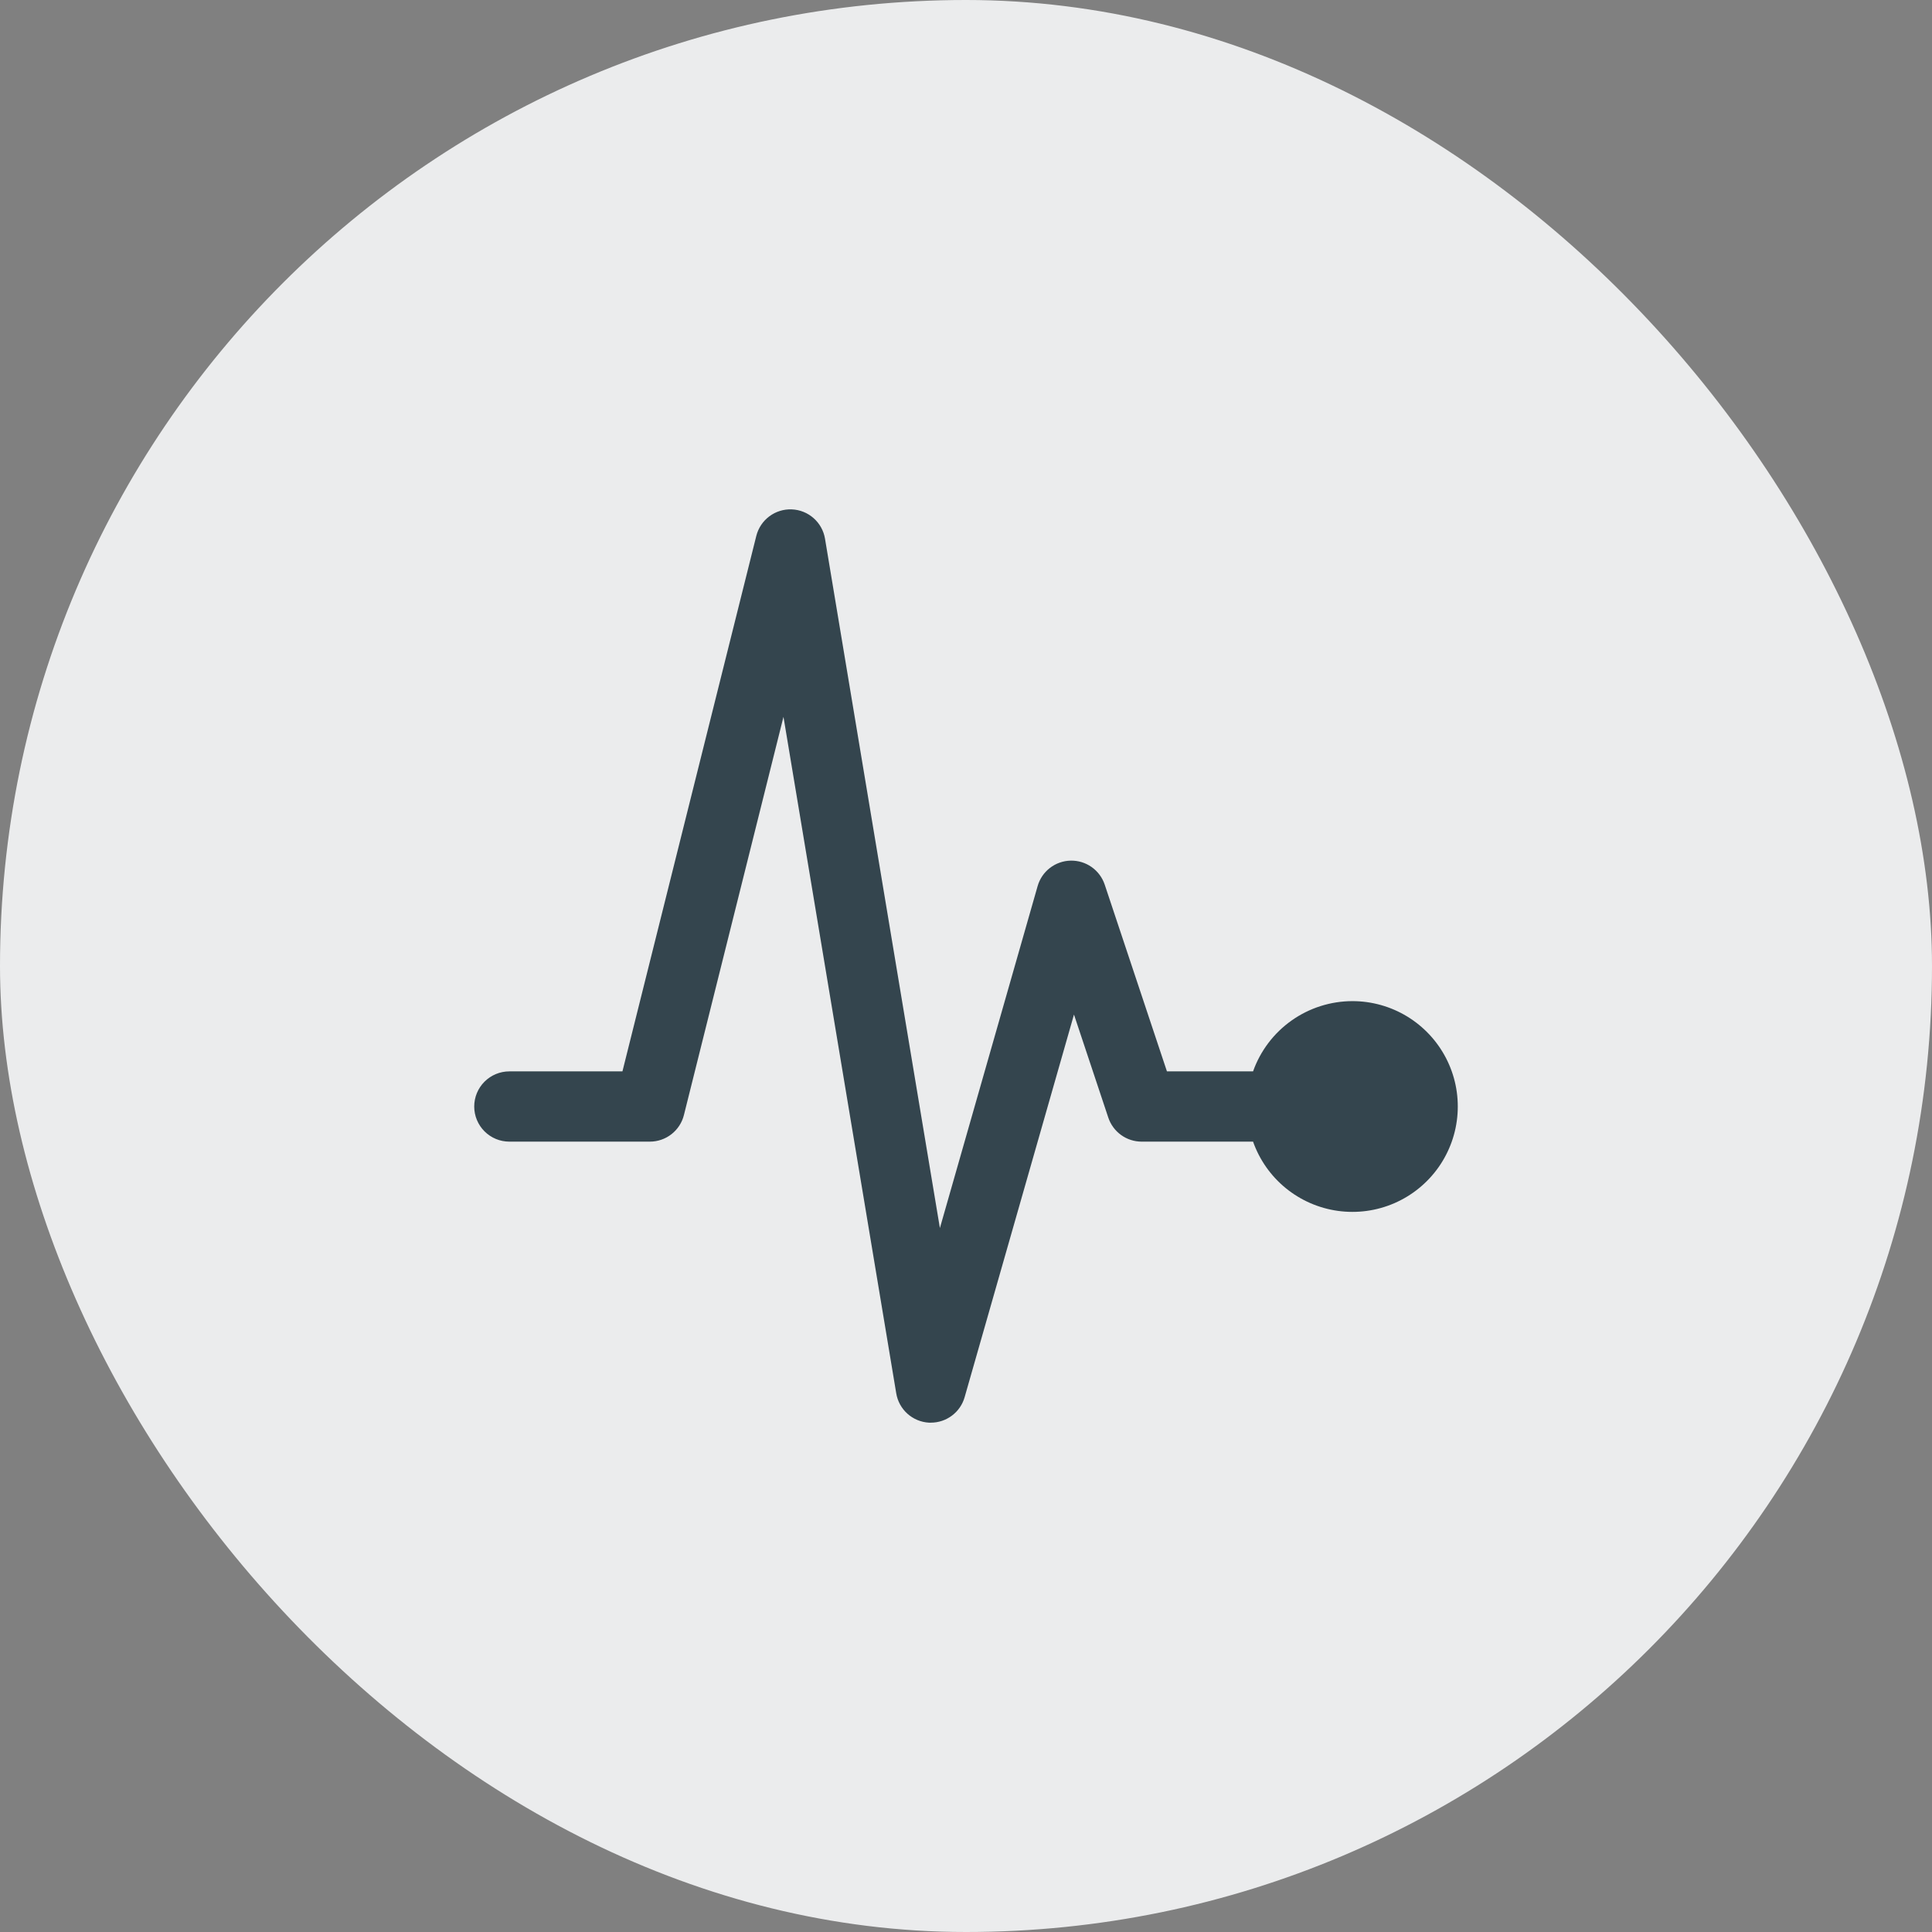
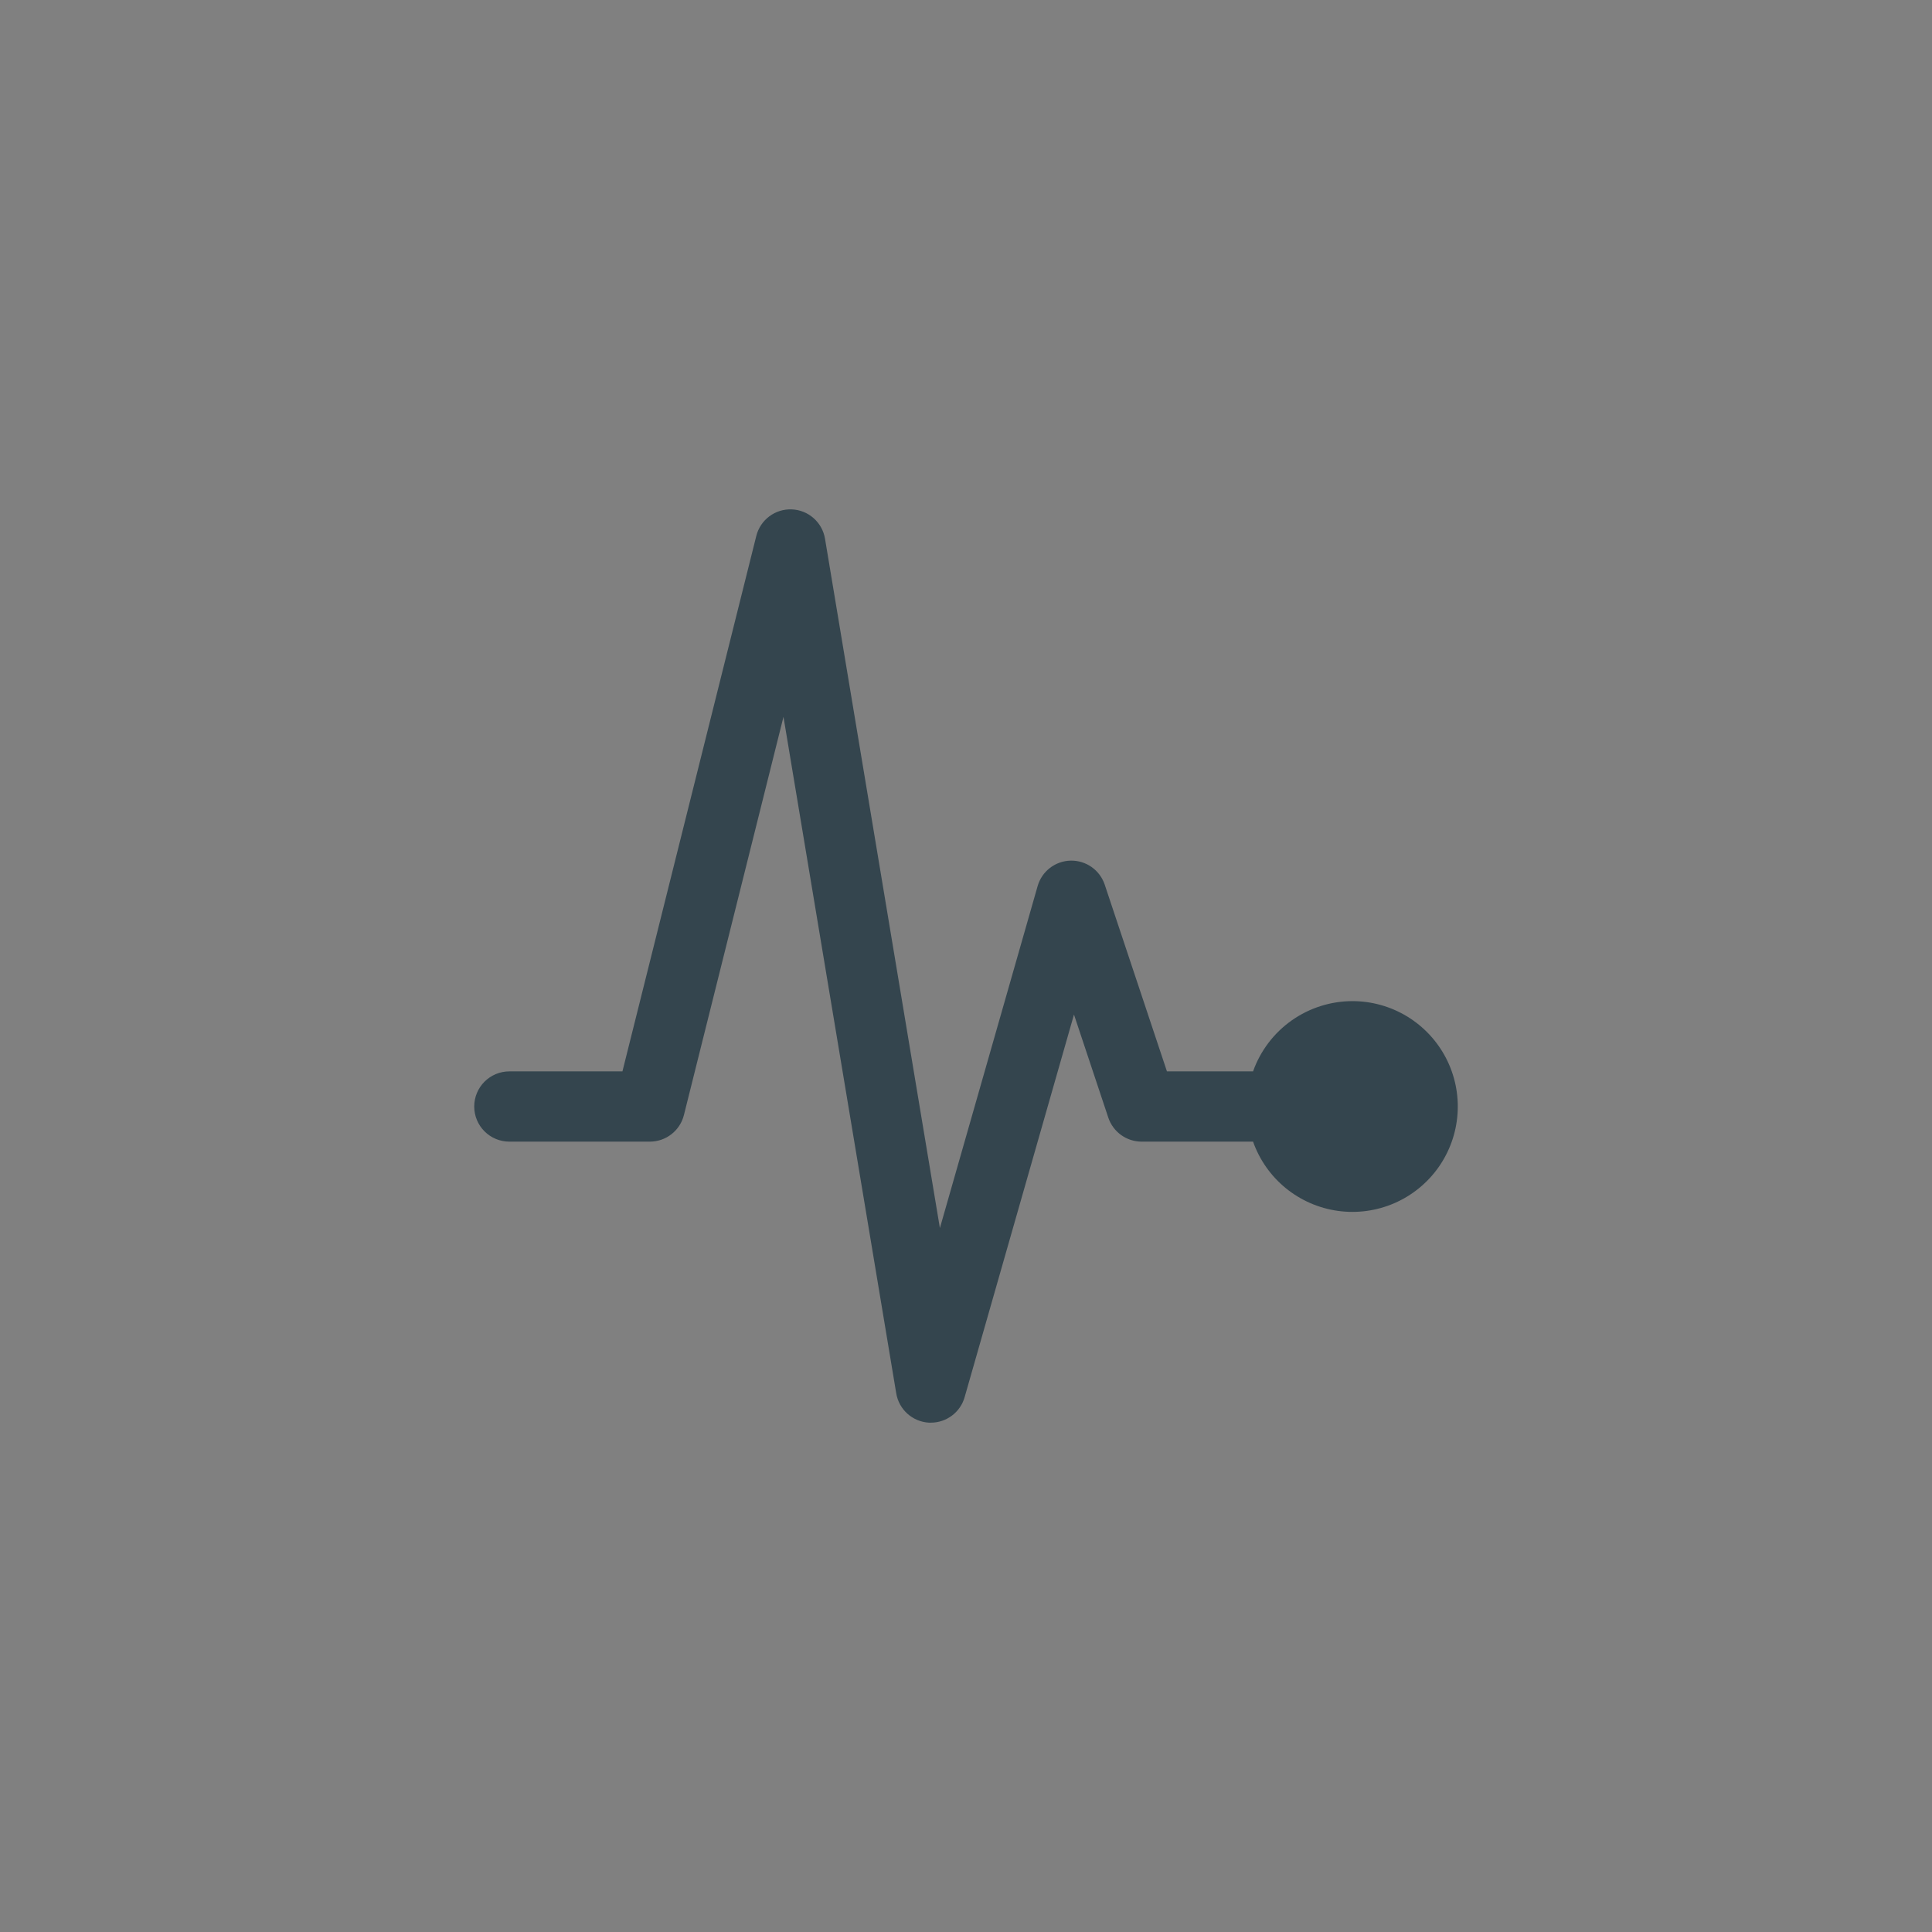
<svg xmlns="http://www.w3.org/2000/svg" width="110" height="110" viewBox="0 0 110 110" fill="none">
  <rect x="0" y="0" width="110" height="110" fill="#808080" stroke="none" />
-   <rect width="110" height="110" rx="55" fill="#EBECED" />
  <path d="M77 57C75.76 57.002 74.55 57.387 73.538 58.103C72.525 58.819 71.759 59.831 71.344 61H66.441L62.898 50.368C62.762 49.962 62.501 49.611 62.152 49.365C61.803 49.119 61.384 48.992 60.957 49.001C60.53 49.01 60.117 49.156 59.779 49.416C59.441 49.677 59.195 50.039 59.078 50.45L53.514 69.92L46.972 30.67C46.897 30.217 46.667 29.804 46.322 29.5C45.978 29.196 45.539 29.02 45.08 29.002C44.621 28.983 44.169 29.124 43.801 29.399C43.434 29.674 43.172 30.068 43.06 30.514L35.439 61H29C28.47 61 27.961 61.211 27.586 61.586C27.211 61.961 27 62.47 27 63C27 63.531 27.211 64.039 27.586 64.414C27.961 64.789 28.47 65 29 65H37C37.446 65 37.879 64.851 38.231 64.576C38.582 64.302 38.832 63.918 38.94 63.485L44.608 40.814L51.028 79.329C51.102 79.777 51.326 80.187 51.664 80.491C52.002 80.795 52.434 80.974 52.888 81C52.925 81 52.962 81 53.001 81C53.435 81 53.858 80.858 54.204 80.596C54.551 80.335 54.803 79.968 54.922 79.55L61.148 57.765L63.102 63.633C63.235 64.031 63.49 64.377 63.831 64.623C64.171 64.868 64.58 65 65 65H71.344C71.71 66.037 72.355 66.954 73.207 67.649C74.06 68.344 75.087 68.792 76.176 68.943C77.266 69.094 78.376 68.943 79.386 68.506C80.395 68.068 81.265 67.362 81.9 66.464C82.535 65.566 82.911 64.51 82.986 63.413C83.062 62.315 82.835 61.218 82.329 60.242C81.823 59.265 81.058 58.446 80.119 57.874C79.179 57.302 78.1 57 77 57Z" fill="#34454E" />
</svg>